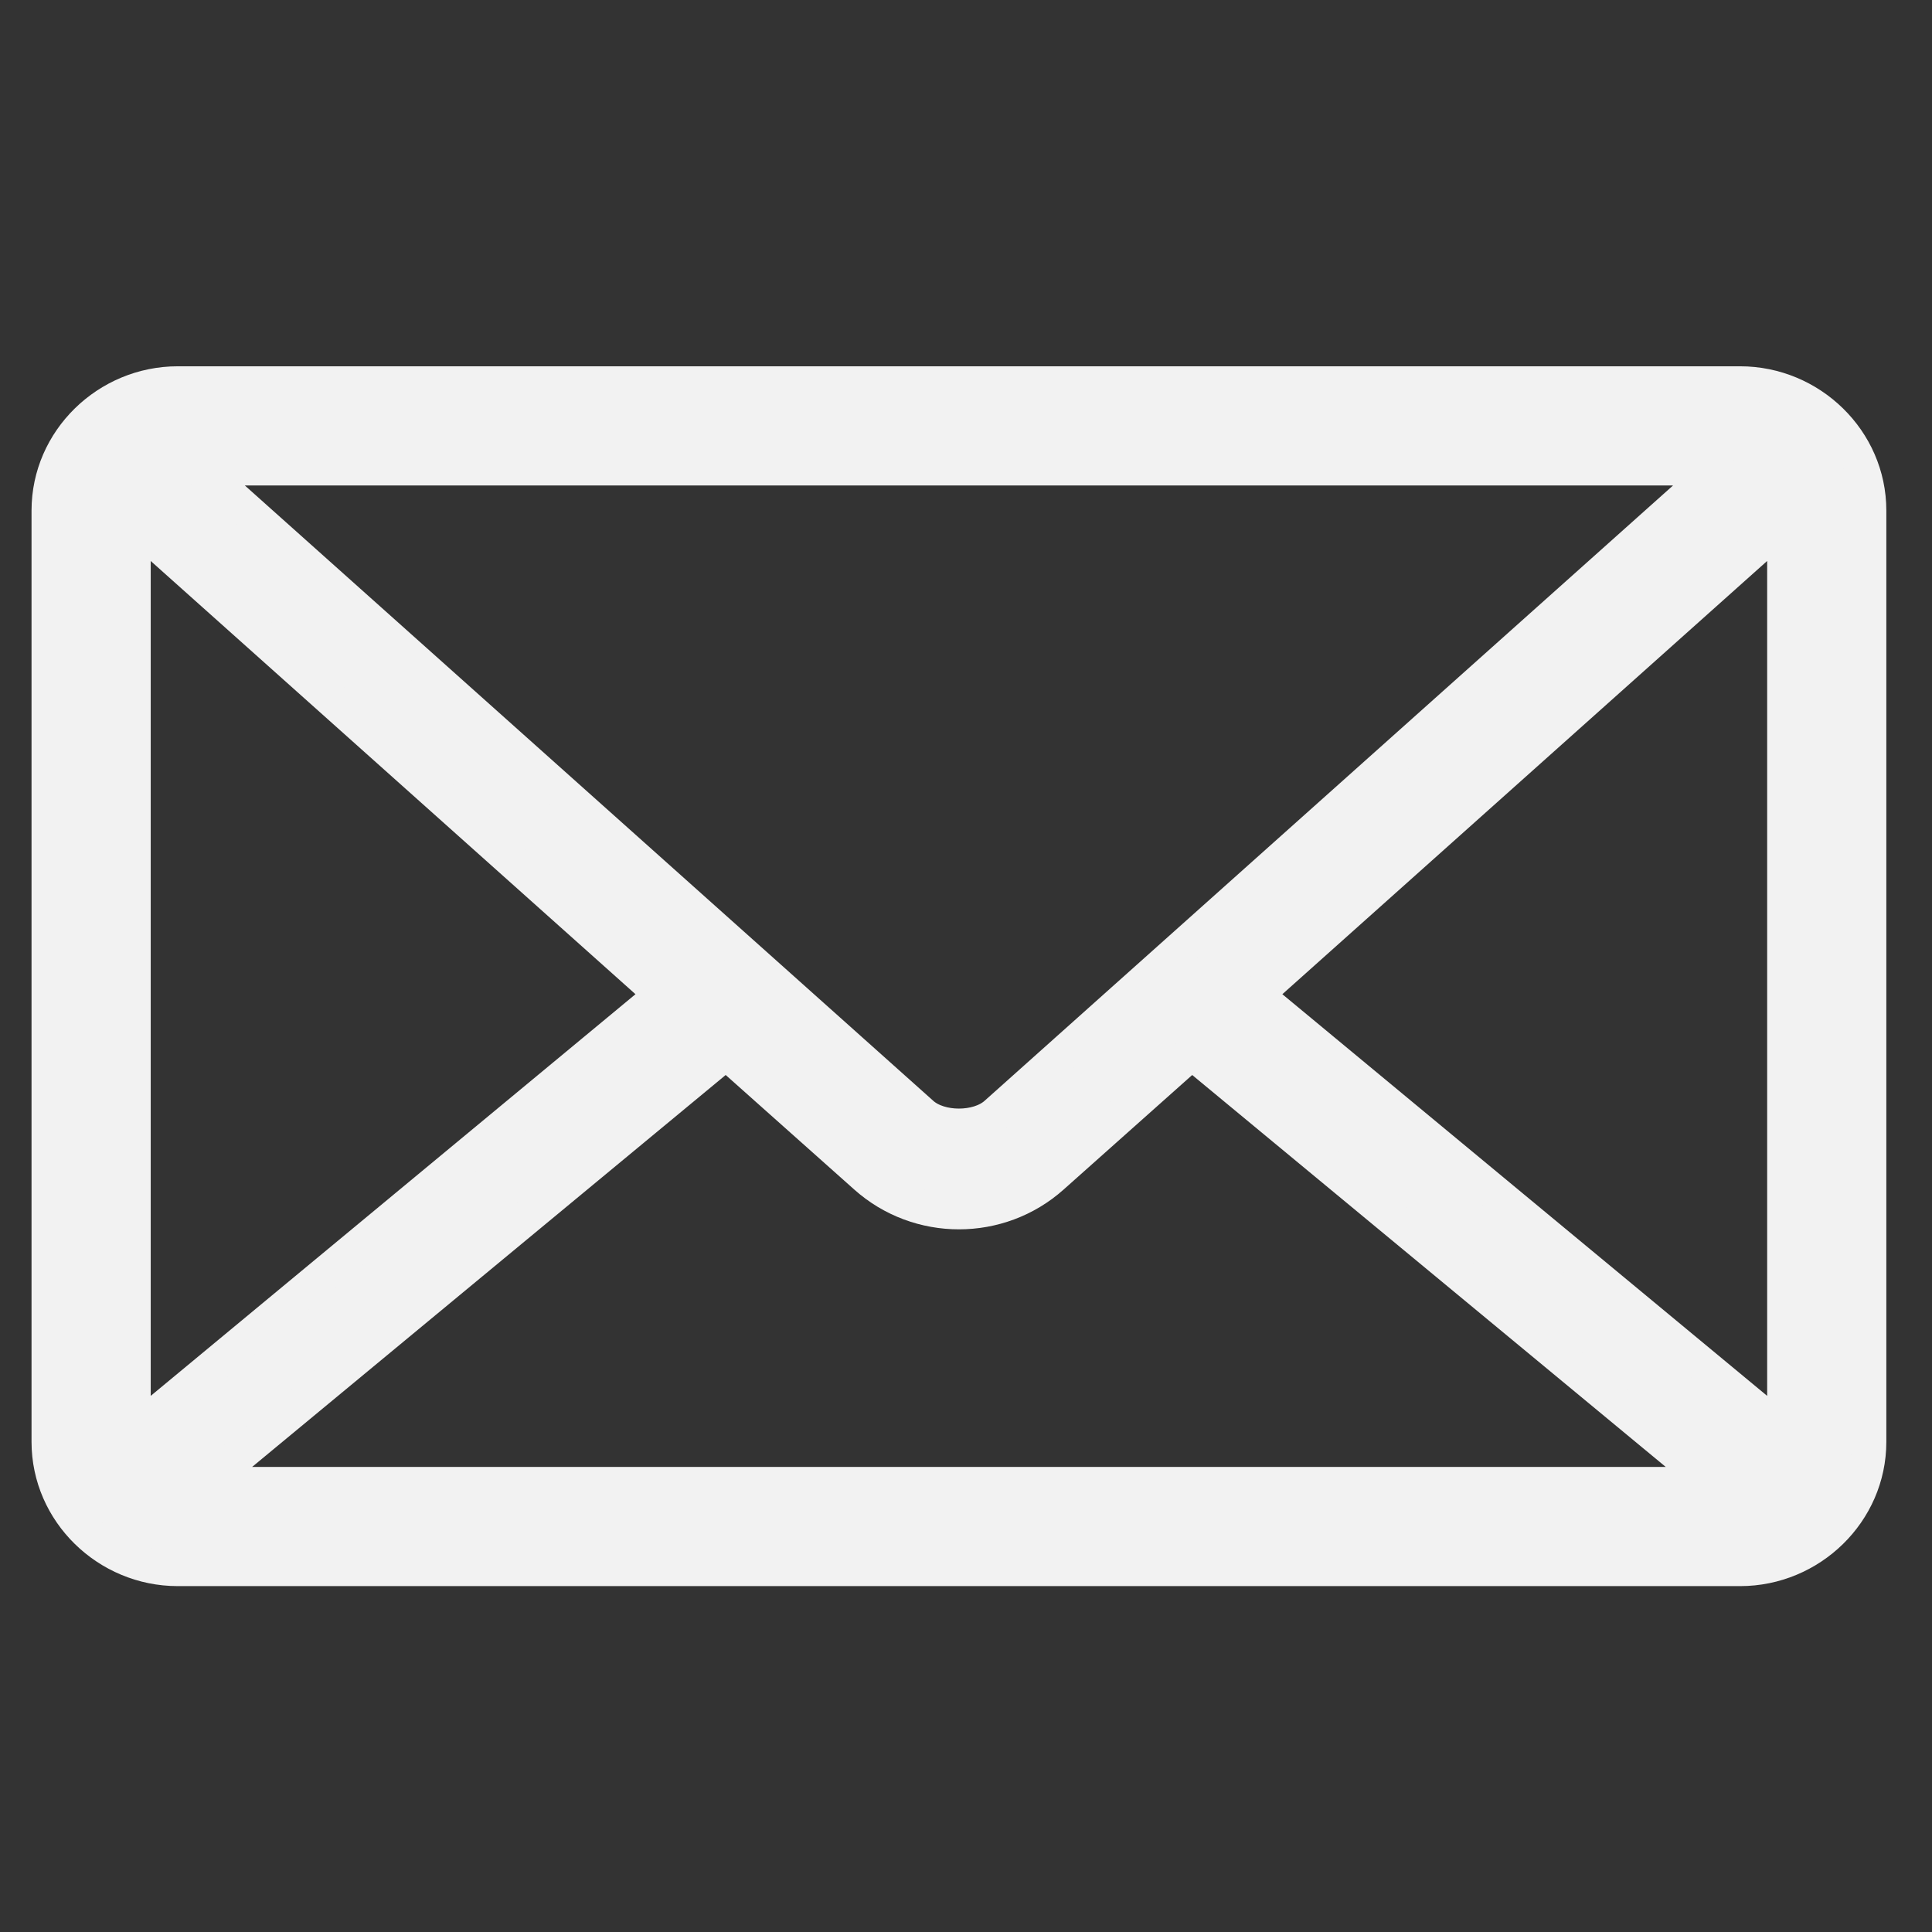
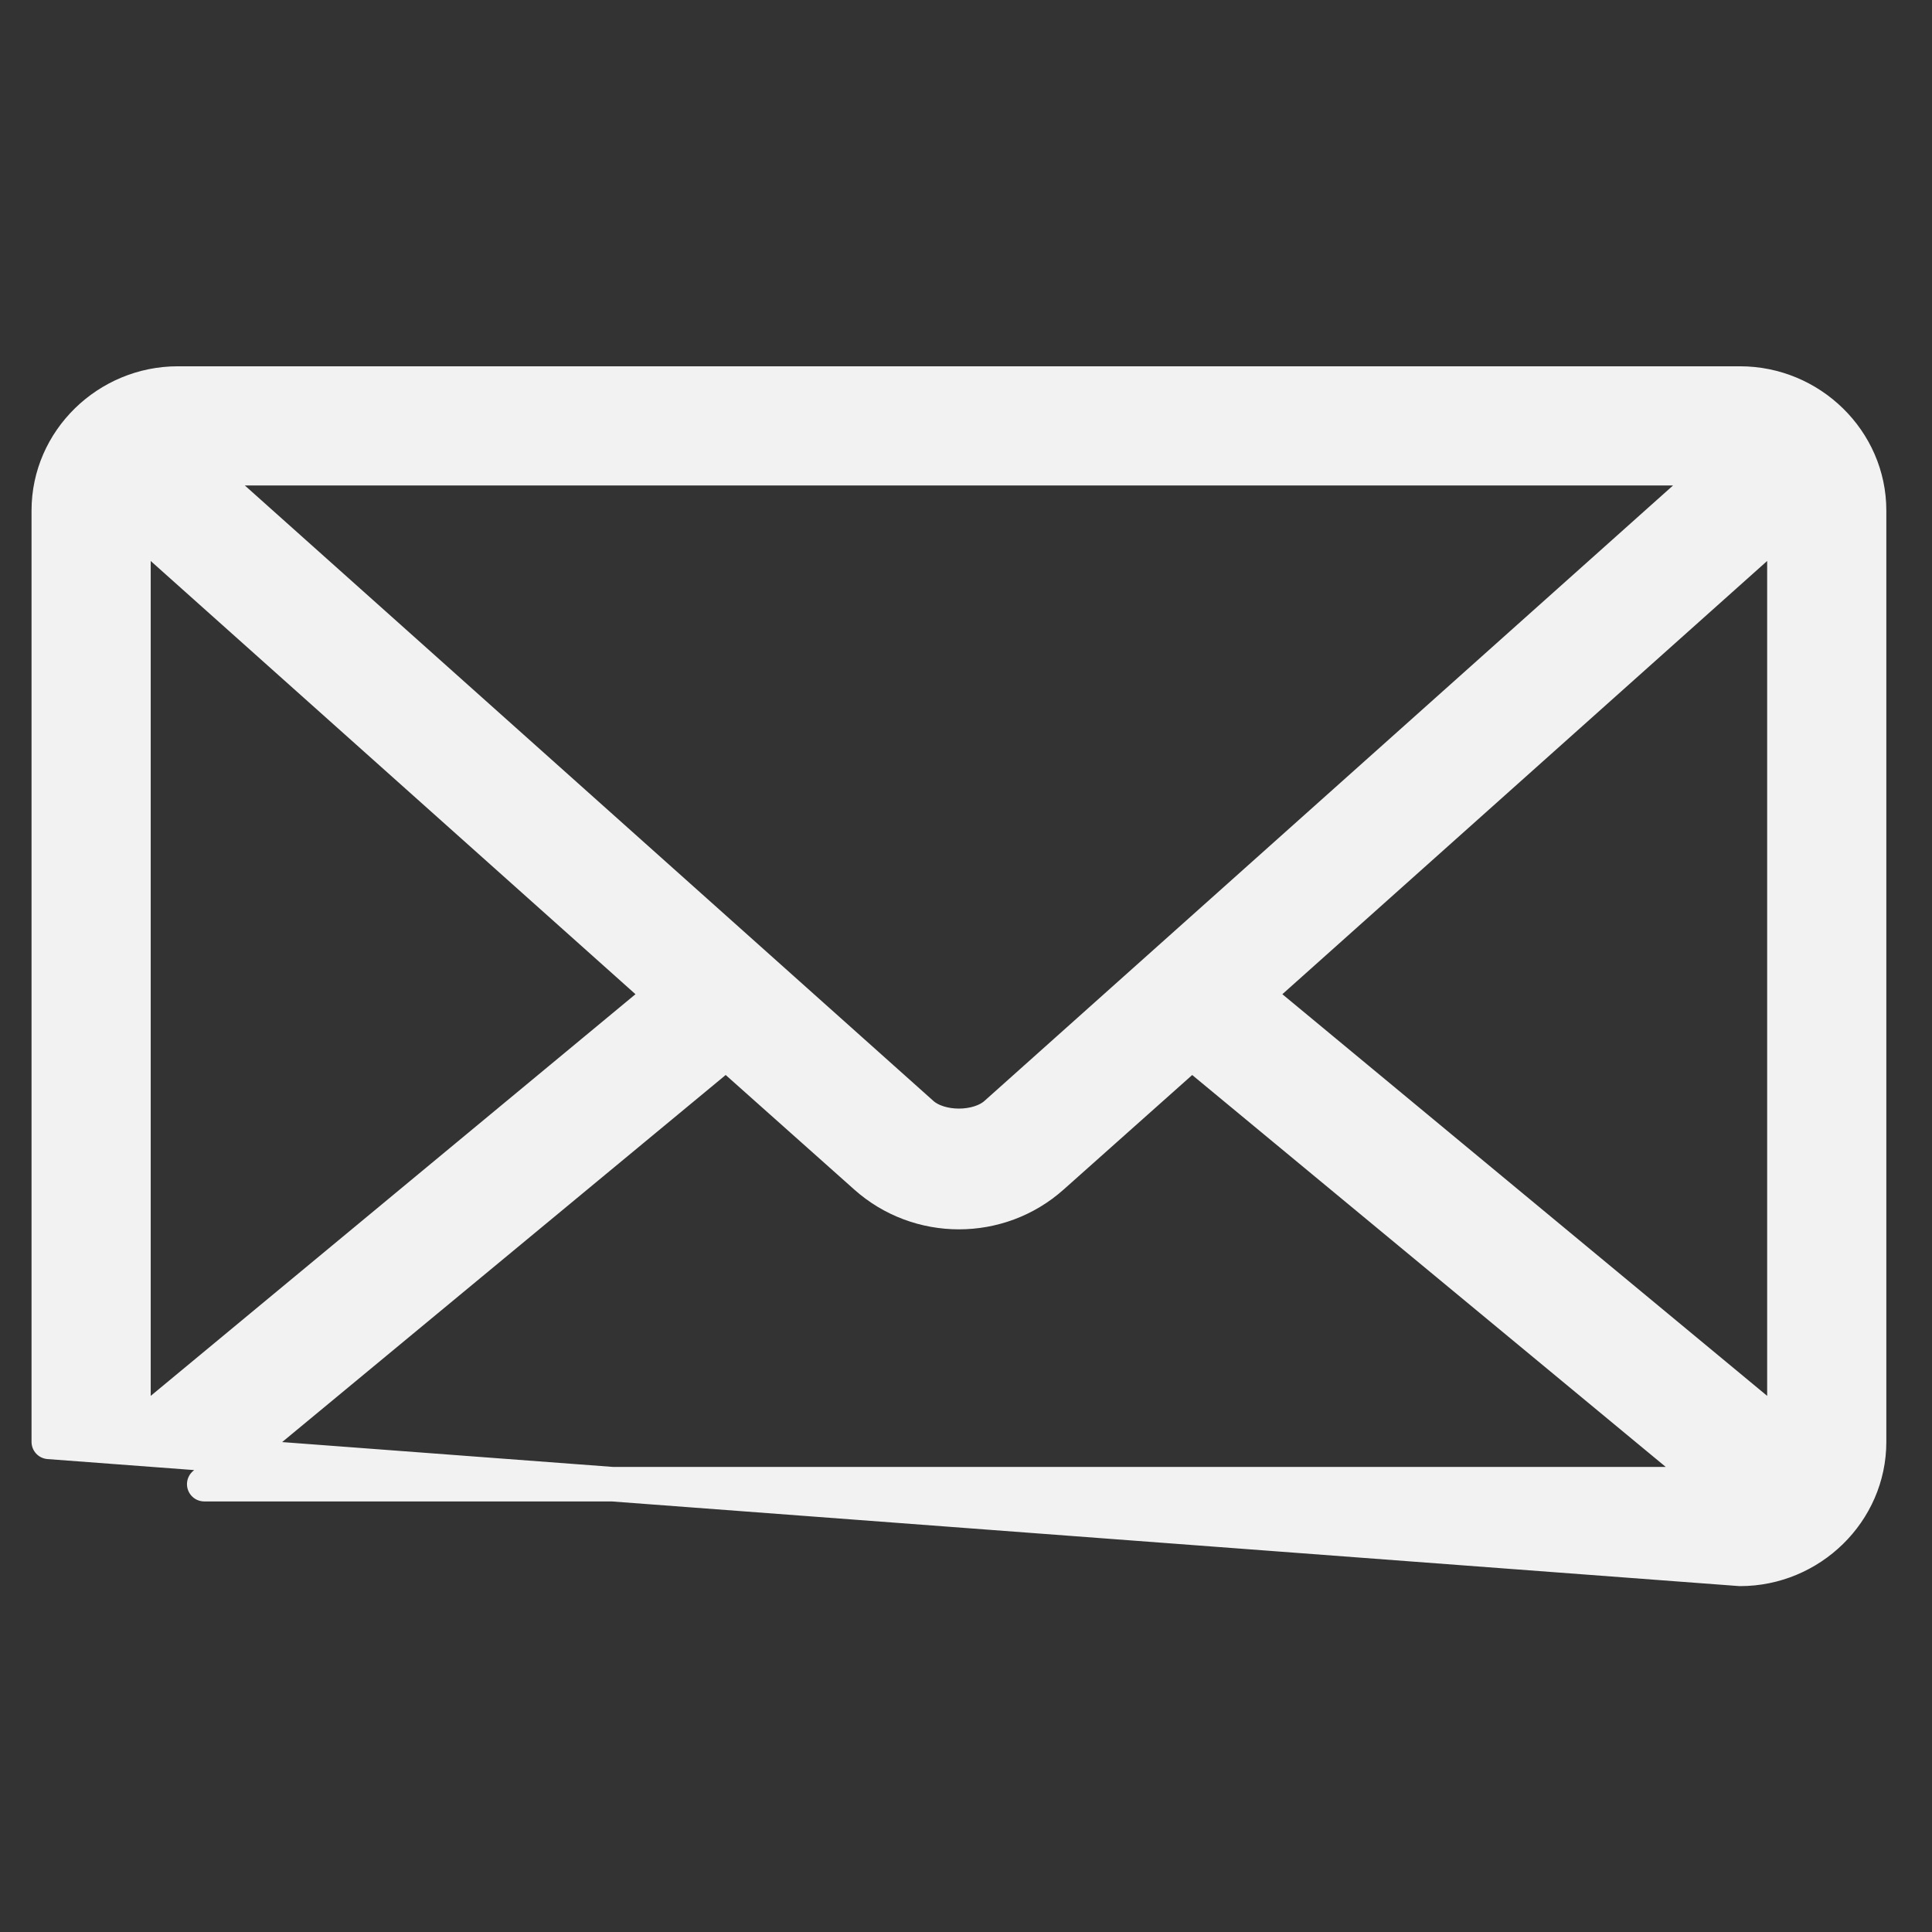
<svg xmlns="http://www.w3.org/2000/svg" width="100%" height="100%" viewBox="0 0 504 504" version="1.1" xml:space="preserve" style="fill-rule:evenodd;clip-rule:evenodd;stroke-linejoin:round;stroke-miterlimit:2;">
  <rect x="0" y="0" width="504" height="504" fill="#333333" stroke="none" />
  <g transform="matrix(0.986,0,0,0.986,-94.939,-21.42)">
    <g id="Layer4">
      <g>
-         <path d="M143.32,123.2C124.734,123.2 109.195,138.227 109.195,156.802L109.195,403.202C109.195,421.772 124.734,436.804 143.32,436.804L556.67,436.804C575.256,436.804 590.795,421.777 590.795,403.202L590.795,156.802C590.795,138.232 575.256,123.2 556.67,123.2L143.32,123.2ZM149.093,145.598L550.893,145.598L359.793,316.398C355.028,320.656 344.957,320.656 340.191,316.398L149.101,145.598L149.093,145.598ZM131.597,159.946L271.417,284.896L131.597,400.746L131.597,159.946ZM568.397,159.946L568.397,400.746L428.567,284.896L568.387,159.946L568.397,159.946ZM288.397,300.126L325.323,333.024C339.327,345.54 360.671,345.54 374.675,333.024L411.601,300.126L549.671,414.396L150.321,414.396L288.391,300.126L288.397,300.126Z" style="fill:rgb(242,242,242);fill-rule:nonzero;stroke:rgb(242,242,242);stroke-width:9.13px;" />
+         <path d="M143.32,123.2C124.734,123.2 109.195,138.227 109.195,156.802L109.195,403.202L556.67,436.804C575.256,436.804 590.795,421.777 590.795,403.202L590.795,156.802C590.795,138.232 575.256,123.2 556.67,123.2L143.32,123.2ZM149.093,145.598L550.893,145.598L359.793,316.398C355.028,320.656 344.957,320.656 340.191,316.398L149.101,145.598L149.093,145.598ZM131.597,159.946L271.417,284.896L131.597,400.746L131.597,159.946ZM568.397,159.946L568.397,400.746L428.567,284.896L568.387,159.946L568.397,159.946ZM288.397,300.126L325.323,333.024C339.327,345.54 360.671,345.54 374.675,333.024L411.601,300.126L549.671,414.396L150.321,414.396L288.391,300.126L288.397,300.126Z" style="fill:rgb(242,242,242);fill-rule:nonzero;stroke:rgb(242,242,242);stroke-width:9.13px;" />
      </g>
    </g>
  </g>
</svg>